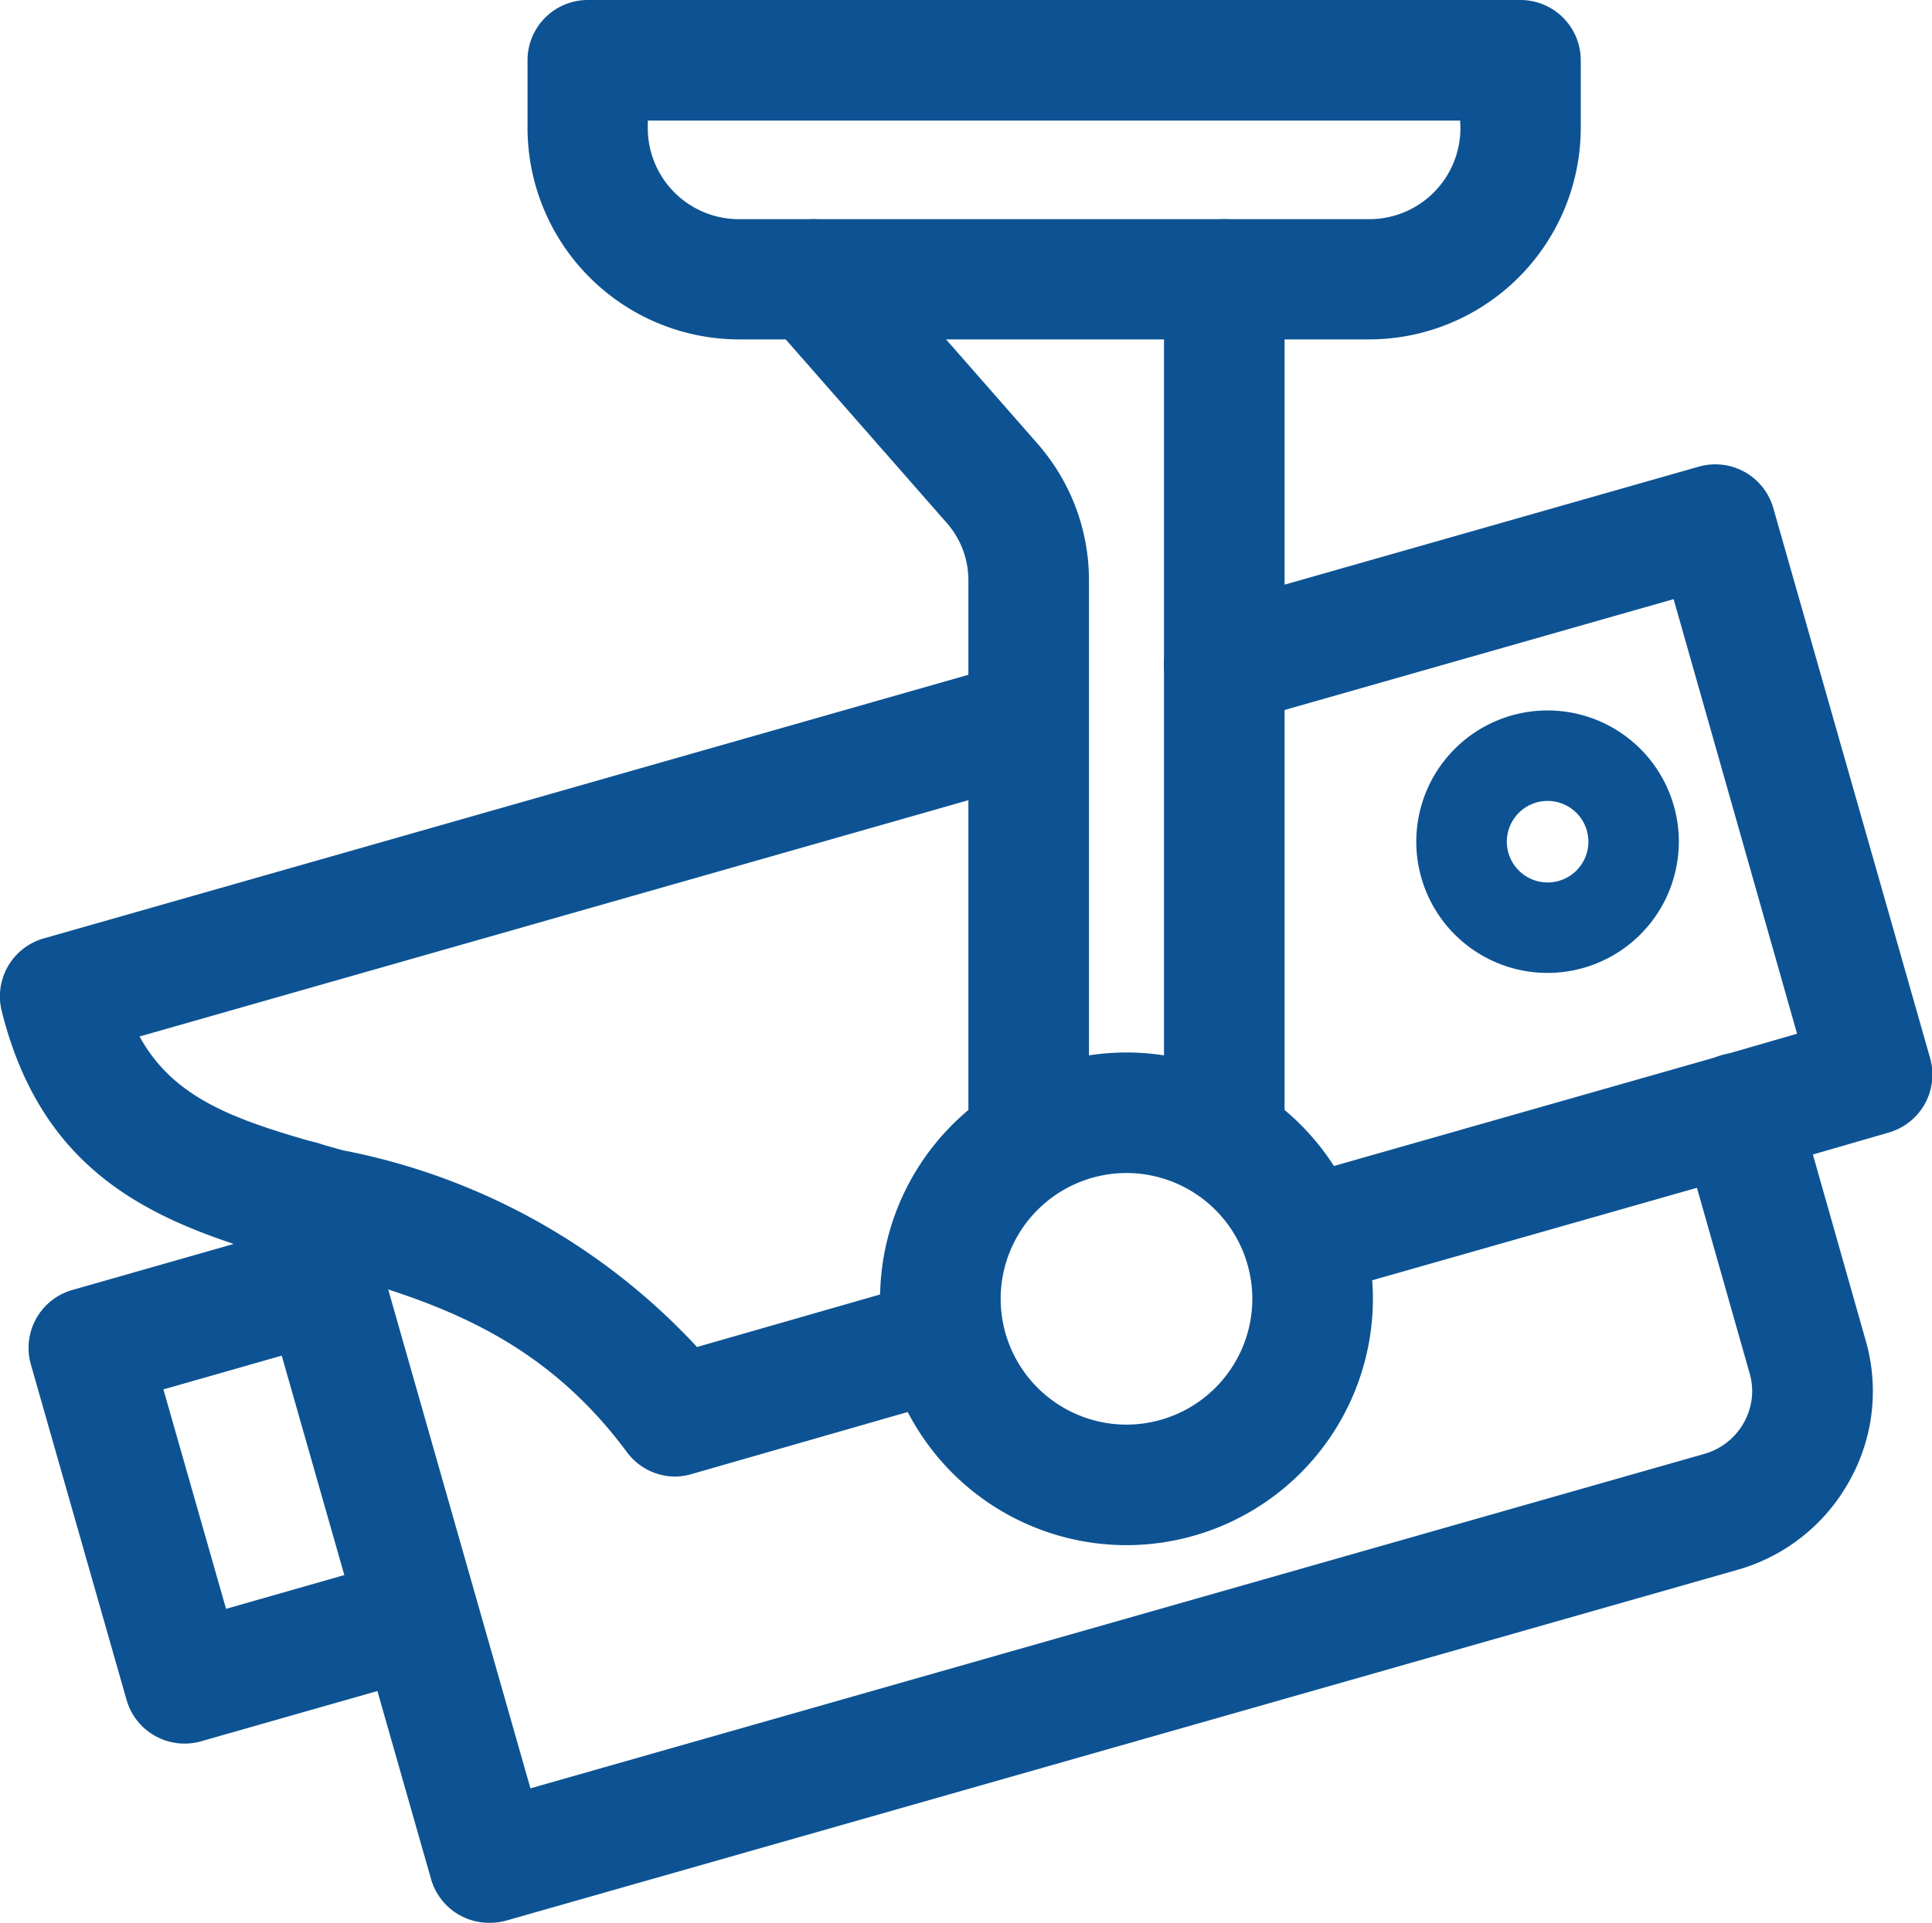
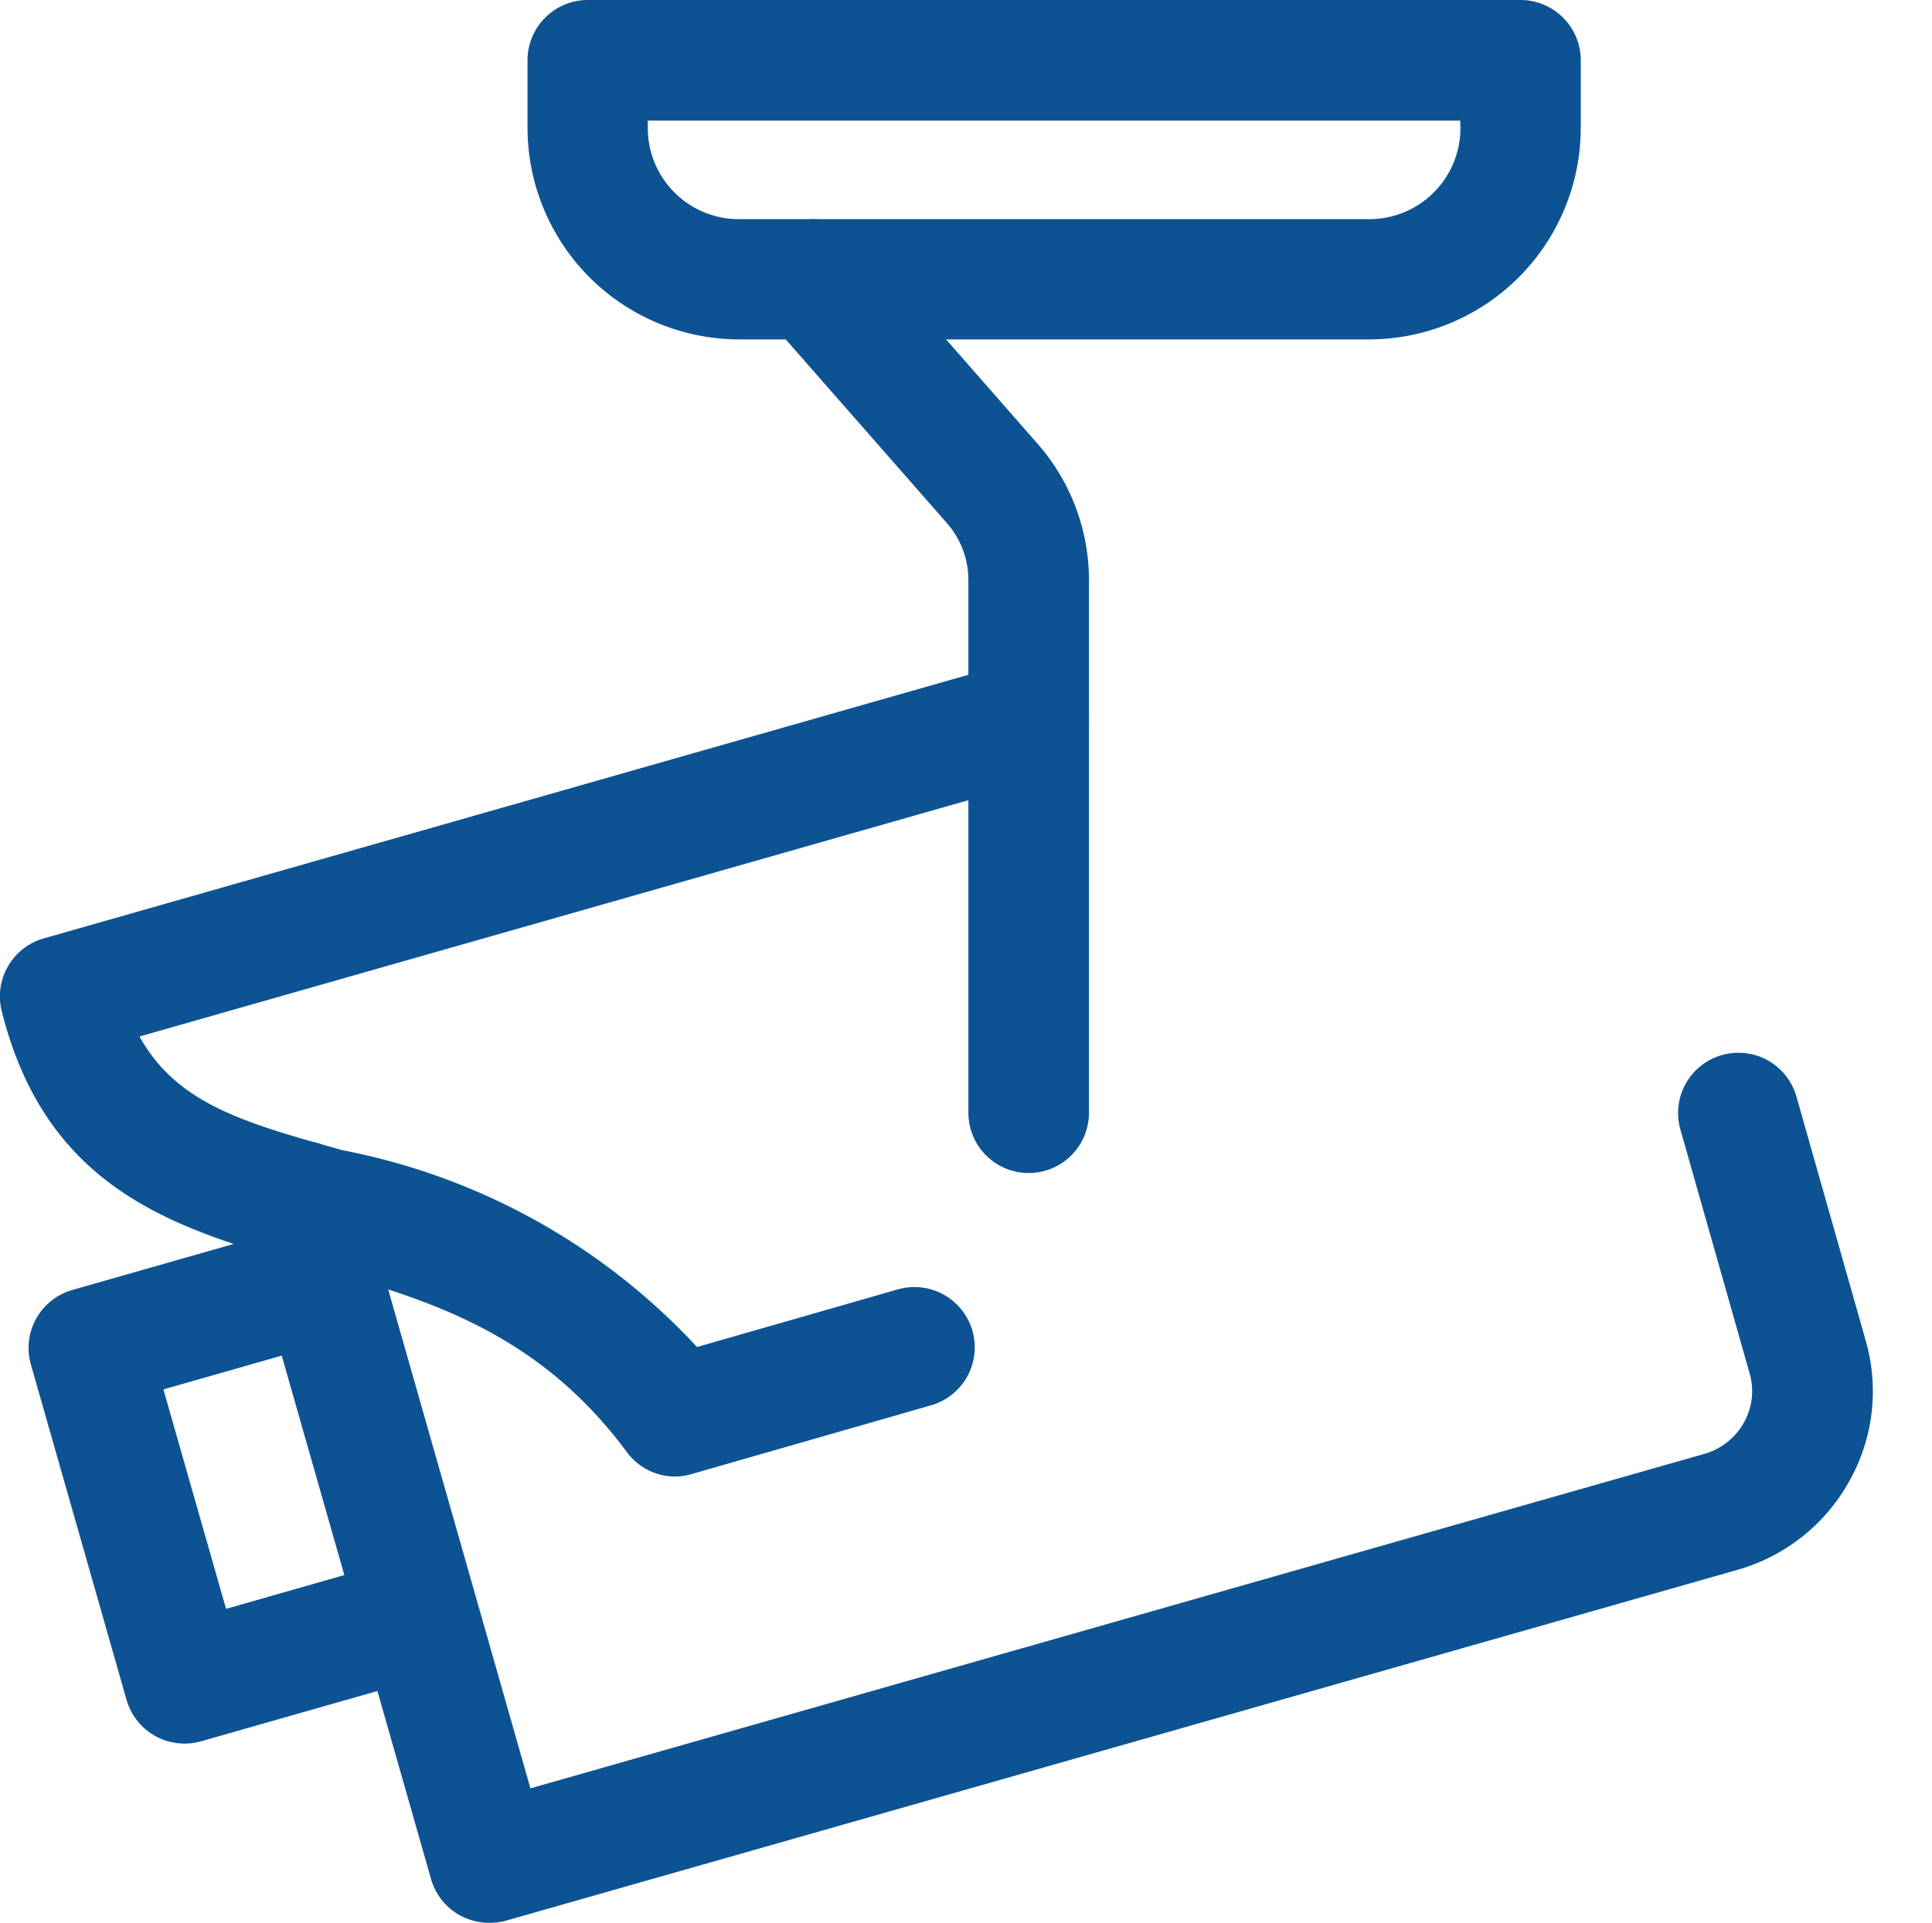
<svg xmlns="http://www.w3.org/2000/svg" width="31.083" height="30.943" viewBox="0 0 31.083 30.943">
  <defs>
    <clipPath id="clip-path">
      <rect width="31.083" height="30.943" fill="none" stroke="#0d5393" stroke-width="1" />
    </clipPath>
  </defs>
  <g transform="translate(0 0)">
    <g transform="translate(0 0)" clip-path="url(#clip-path)">
      <path d="M88.4,0h15.014a.97.97,0,0,1,.97.97V2.062a3.409,3.409,0,0,1-3.4,3.4H90.839a3.409,3.409,0,0,1-3.4-3.4V.97A.97.97,0,0,1,88.4,0Zm14.044,1.94H89.374v.122a1.466,1.466,0,0,0,1.465,1.465h10.144a1.466,1.466,0,0,0,1.465-1.465Z" transform="translate(-78.952)" fill="#0d5393" />
-       <path d="M195.7,90.3a.97.97,0,0,1-.265-1.9l6.539-1.863,1.212-.351L201.2,79.193l-6.964,1.985a.97.97,0,0,1-.532-1.866l7.9-2.251a.97.97,0,0,1,1.2.667l2.522,8.848a.97.97,0,0,1-.663,1.2l-2.144.621-6.543,1.864A.97.97,0,0,1,195.7,90.3Z" transform="translate(-174.274 -69.551)" fill="#0d5393" />
      <path d="M10.864,122.66a.97.97,0,0,1-.78-.393c-1.464-1.979-3.307-2.49-5.089-2.984l-.44-.123c-2-.571-3.854-1.3-4.528-3.986A.97.97,0,0,1,.7,114l15.581-4.443a.97.97,0,0,1,.532,1.866l-14.57,4.155c.544.984,1.49,1.326,2.841,1.711l.428.12a10.472,10.472,0,0,1,5.7,3.166l3.23-.927a.97.97,0,0,1,.536,1.865l-3.851,1.106A.969.969,0,0,1,10.864,122.66Z" transform="translate(0.002 -98.898)" fill="#0d5393" />
      <path d="M43.76,188.582a.97.97,0,0,1-.932-.7l-2.668-9.355-.33-1.168a.951.951,0,0,1-.081-.385.979.979,0,0,1,.97-.981.968.968,0,0,1,.869.53.945.945,0,0,1,.075.187l.363,1.288,2.4,8.42,18.889-5.383a1.059,1.059,0,0,0,.637-.509,1.029,1.029,0,0,0,.088-.789l-1.113-3.921a.97.97,0,1,1,1.867-.53l1.111,3.914a2.952,2.952,0,0,1-.253,2.261,2.988,2.988,0,0,1-1.8,1.439l-19.824,5.649A.971.971,0,0,1,43.76,188.582Z" transform="translate(-35.892 -157.639)" fill="#0d5393" />
      <path d="M7.251,210.916a.97.97,0,0,1-.933-.7l-1.54-5.4a.97.97,0,0,1,.667-1.2l3.768-1.075a.97.97,0,1,1,.532,1.866l-2.835.809,1.008,3.532,2.8-.8a.97.97,0,0,1,.532,1.866l-3.737,1.066A.97.97,0,0,1,7.251,210.916Z" transform="translate(-4.281 -182.857)" fill="#0d5393" />
-       <path d="M-6.035-10A3.969,3.969,0,0,1-2.071-6.035,3.969,3.969,0,0,1-6.035-2.071,3.969,3.969,0,0,1-10-6.035,3.969,3.969,0,0,1-6.035-10Zm0,5.989A2.027,2.027,0,0,0-4.011-6.035,2.027,2.027,0,0,0-6.035-8.06,2.027,2.027,0,0,0-8.06-6.035,2.027,2.027,0,0,0-6.035-4.011Z" transform="translate(24.159 26.937)" fill="#0d5393" />
-       <path d="M-9.03,5.351A.97.97,0,0,1-10,4.38V-9.03A.97.97,0,0,1-9.03-10a.97.97,0,0,1,.97.97V4.38A.97.97,0,0,1-9.03,5.351Z" transform="translate(28.727 13.527)" fill="#0d5393" />
      <path d="M129.324,51.7a.97.97,0,0,1-.97-.97V42.16a1.391,1.391,0,0,0-.345-.918L125.13,37.96a.97.97,0,1,1,1.459-1.279l2.878,3.283a3.331,3.331,0,0,1,.827,2.2v8.57A.97.97,0,0,1,129.324,51.7Z" transform="translate(-112.774 -32.823)" fill="#0d5393" />
-       <path d="M236.982,122.076a2.112,2.112,0,1,1,2.112-2.112A2.114,2.114,0,0,1,236.982,122.076Zm0-2.768a.656.656,0,1,0,.657.656A.657.657,0,0,0,236.982,119.308Z" transform="translate(-212.084 -106.419)" fill="#0d5393" />
    </g>
  </g>
</svg>